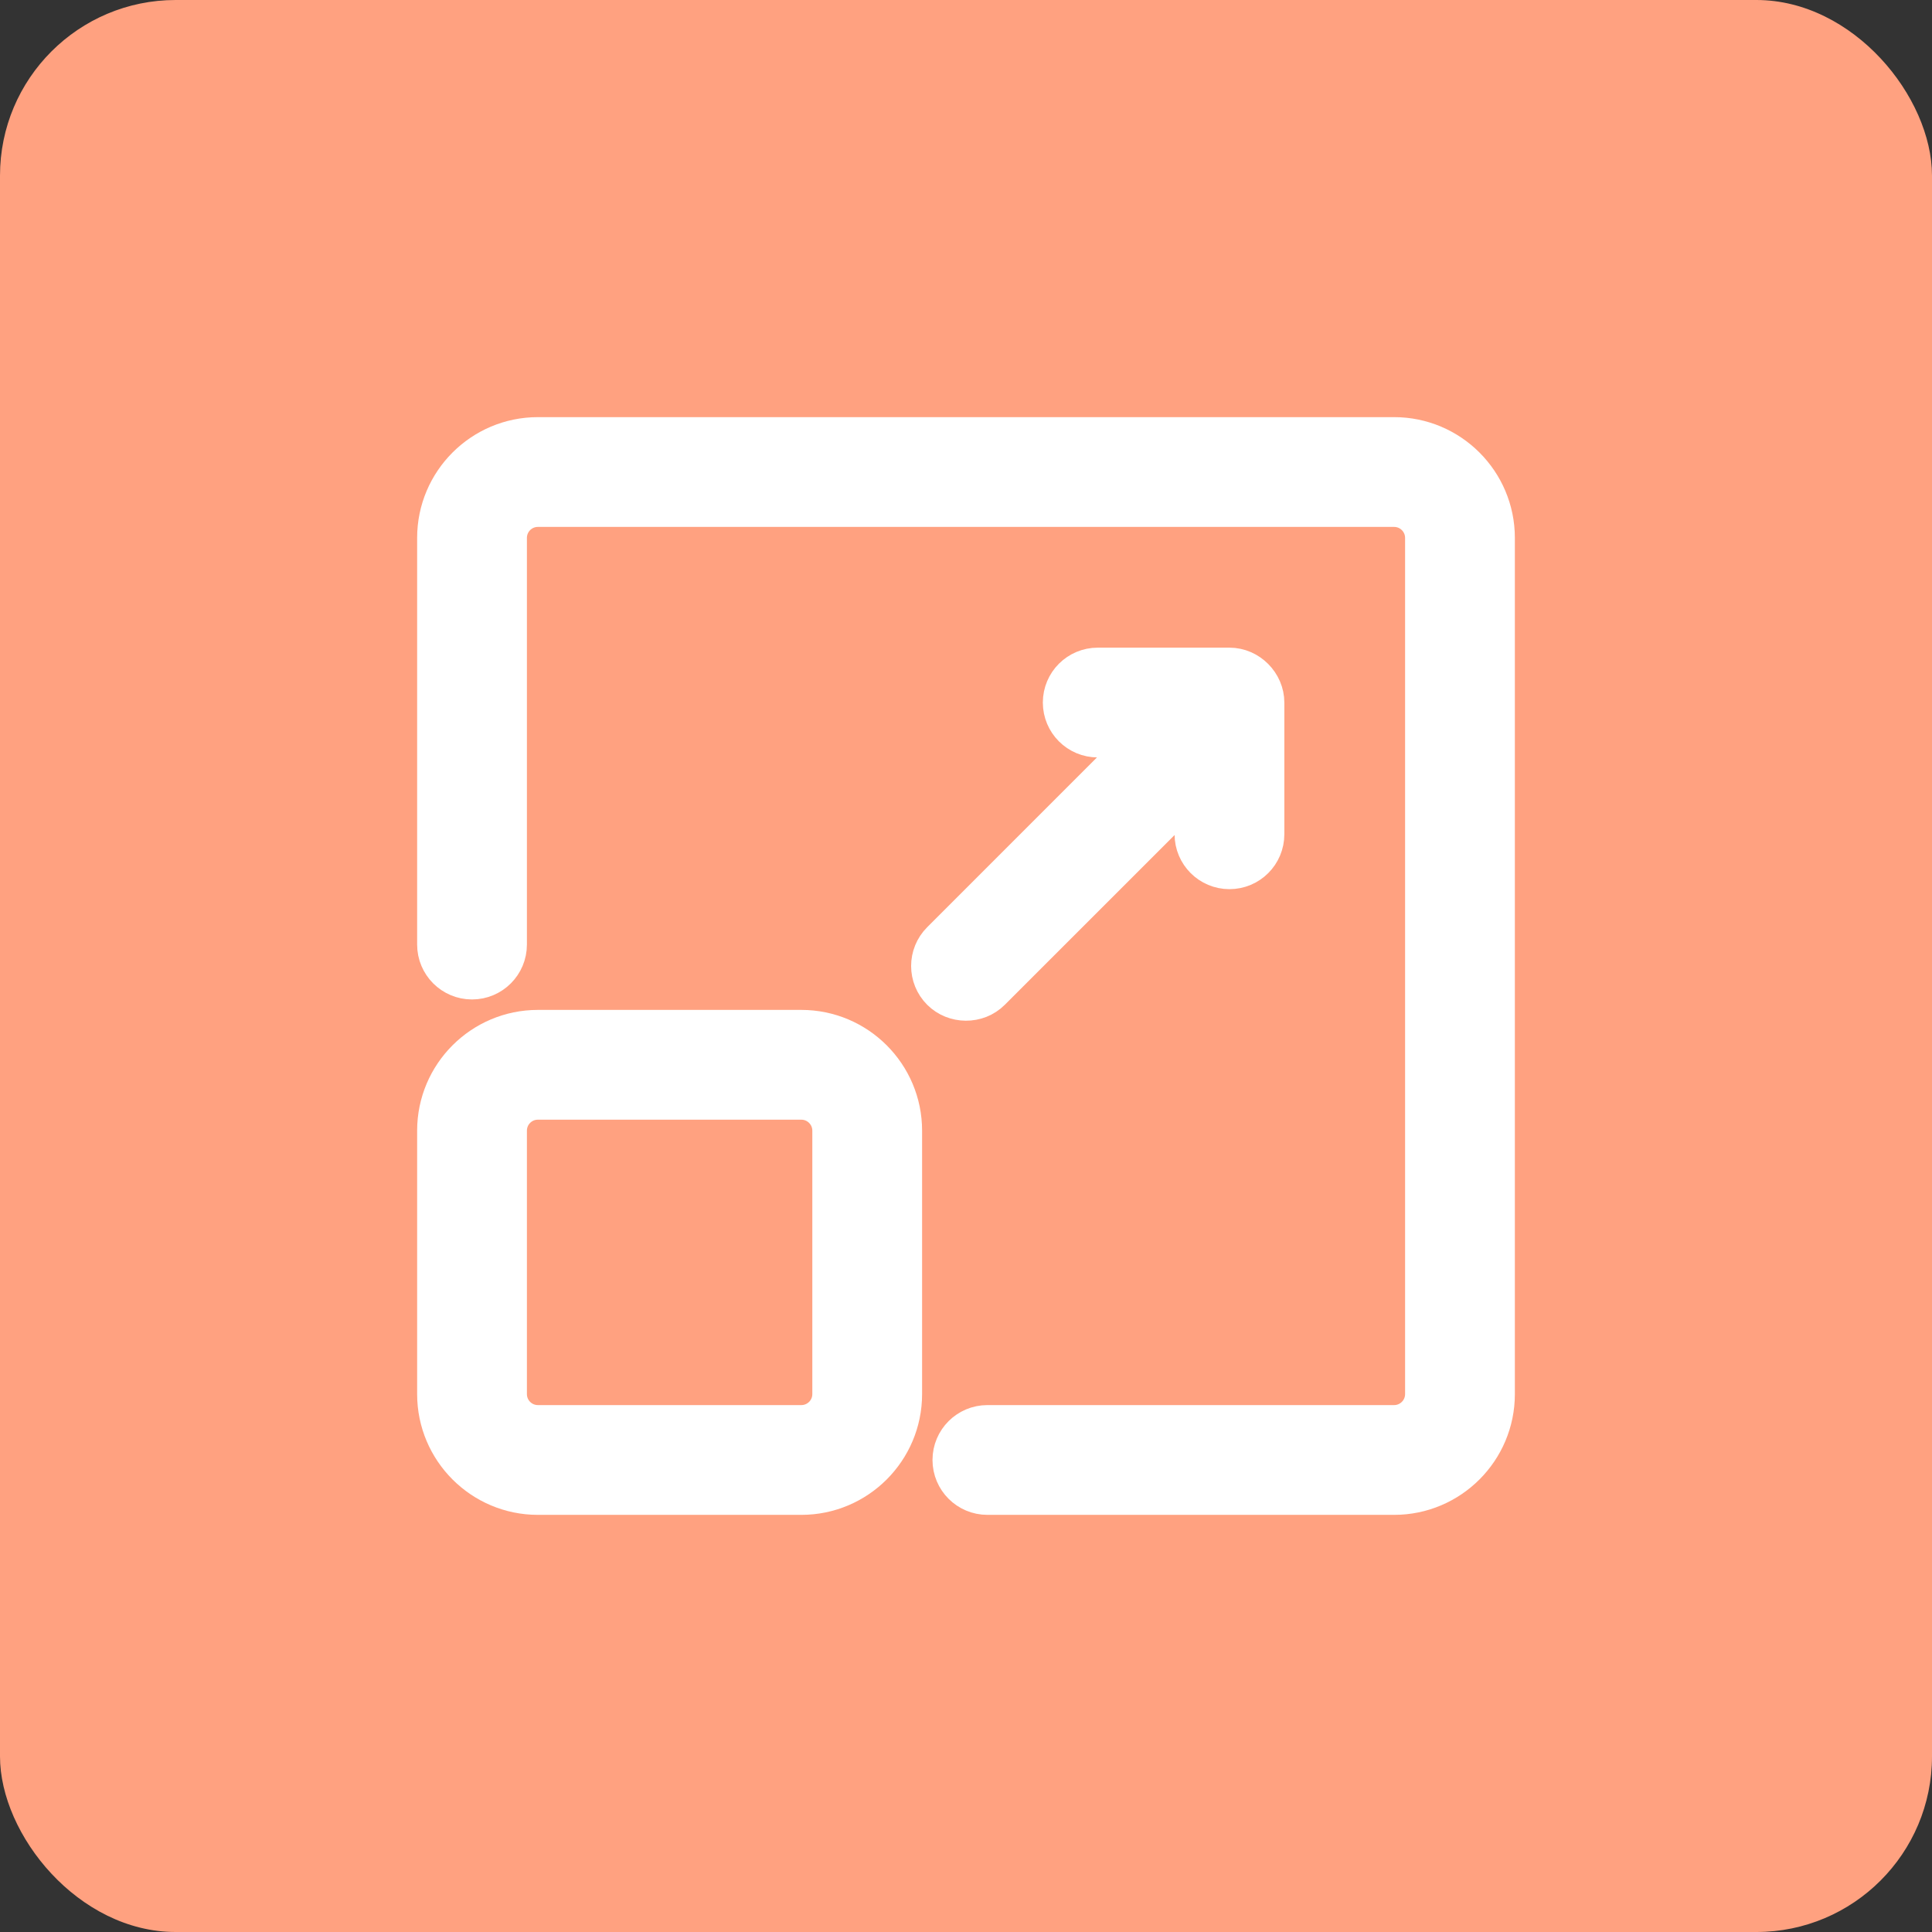
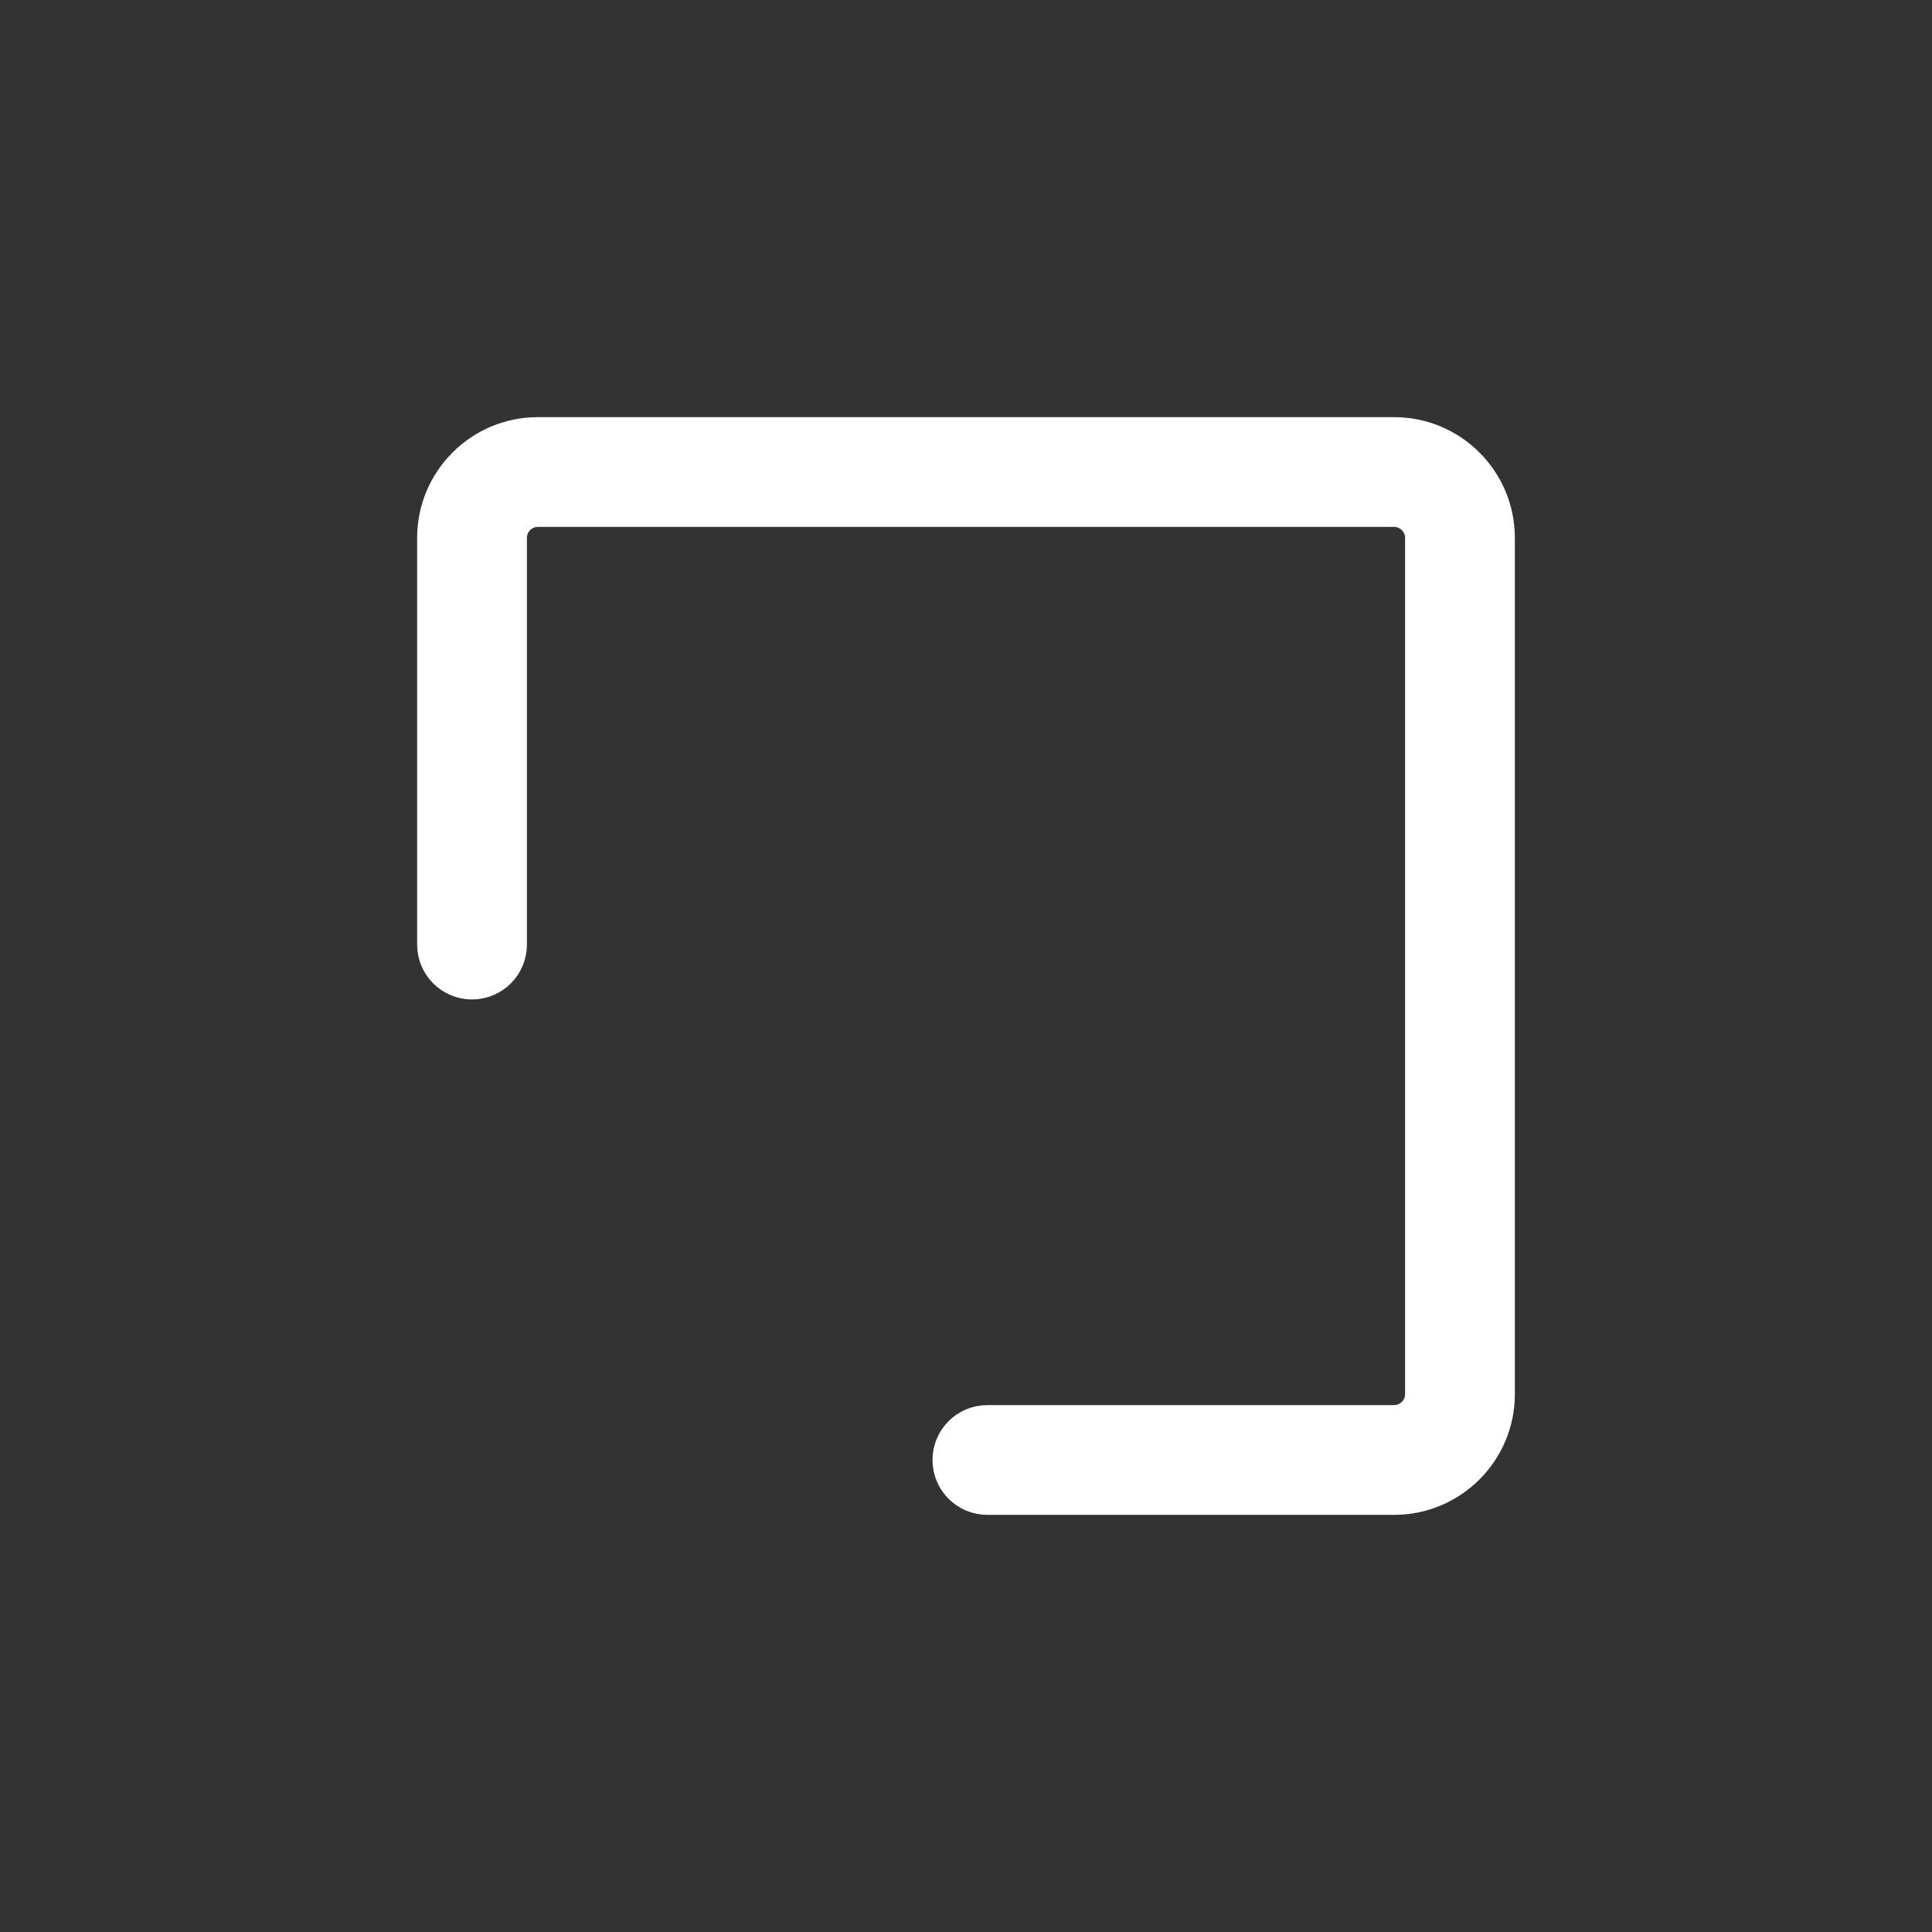
<svg xmlns="http://www.w3.org/2000/svg" width="44" height="44" viewBox="0 0 44 44" fill="none">
  <rect x="0" y="0" width="44" height="44" fill="#333333" stroke="none" />
-   <rect width="44" height="44" rx="4" fill="#FFA180" />
  <path d="M31.75 10H12.25C11.009 10 10 11.009 10 12.25V21.512C10 21.927 10.336 22.262 10.75 22.262C11.164 22.262 11.5 21.927 11.5 21.512V12.25C11.5 11.836 11.836 11.5 12.25 11.5H31.75C32.163 11.5 32.5 11.836 32.5 12.25V31.75C32.5 32.164 32.163 32.5 31.75 32.5H22.487C22.073 32.5 21.737 32.836 21.737 33.25C21.737 33.664 22.073 34 22.487 34H31.75C32.991 34 34 32.991 34 31.75V12.25C34 11.009 32.991 10 31.75 10Z" fill="white" stroke="white" />
-   <path d="M18.25 23.5H12.25C11.009 23.5 10 24.509 10 25.75V31.75C10 32.991 11.009 34 12.25 34H18.25C19.491 34 20.5 32.991 20.5 31.75V25.75C20.5 24.509 19.491 23.5 18.25 23.5ZM19 31.75C19 32.164 18.663 32.5 18.25 32.5H12.25C11.836 32.5 11.5 32.164 11.5 31.75V25.75C11.5 25.336 11.836 25 12.25 25H18.25C18.663 25 19 25.336 19 25.75V31.75Z" fill="white" stroke="white" />
-   <path d="M22.53 22.53L27.25 17.811V19C27.25 19.415 27.586 19.75 28 19.75C28.414 19.75 28.75 19.415 28.75 19V16C28.75 15.598 28.408 15.25 28 15.25H25C24.586 15.25 24.25 15.585 24.25 16C24.25 16.415 24.586 16.75 25 16.75H26.189L21.47 21.47C21.177 21.763 21.177 22.237 21.47 22.53C21.753 22.813 22.238 22.823 22.53 22.53Z" fill="white" stroke="white" />
</svg>